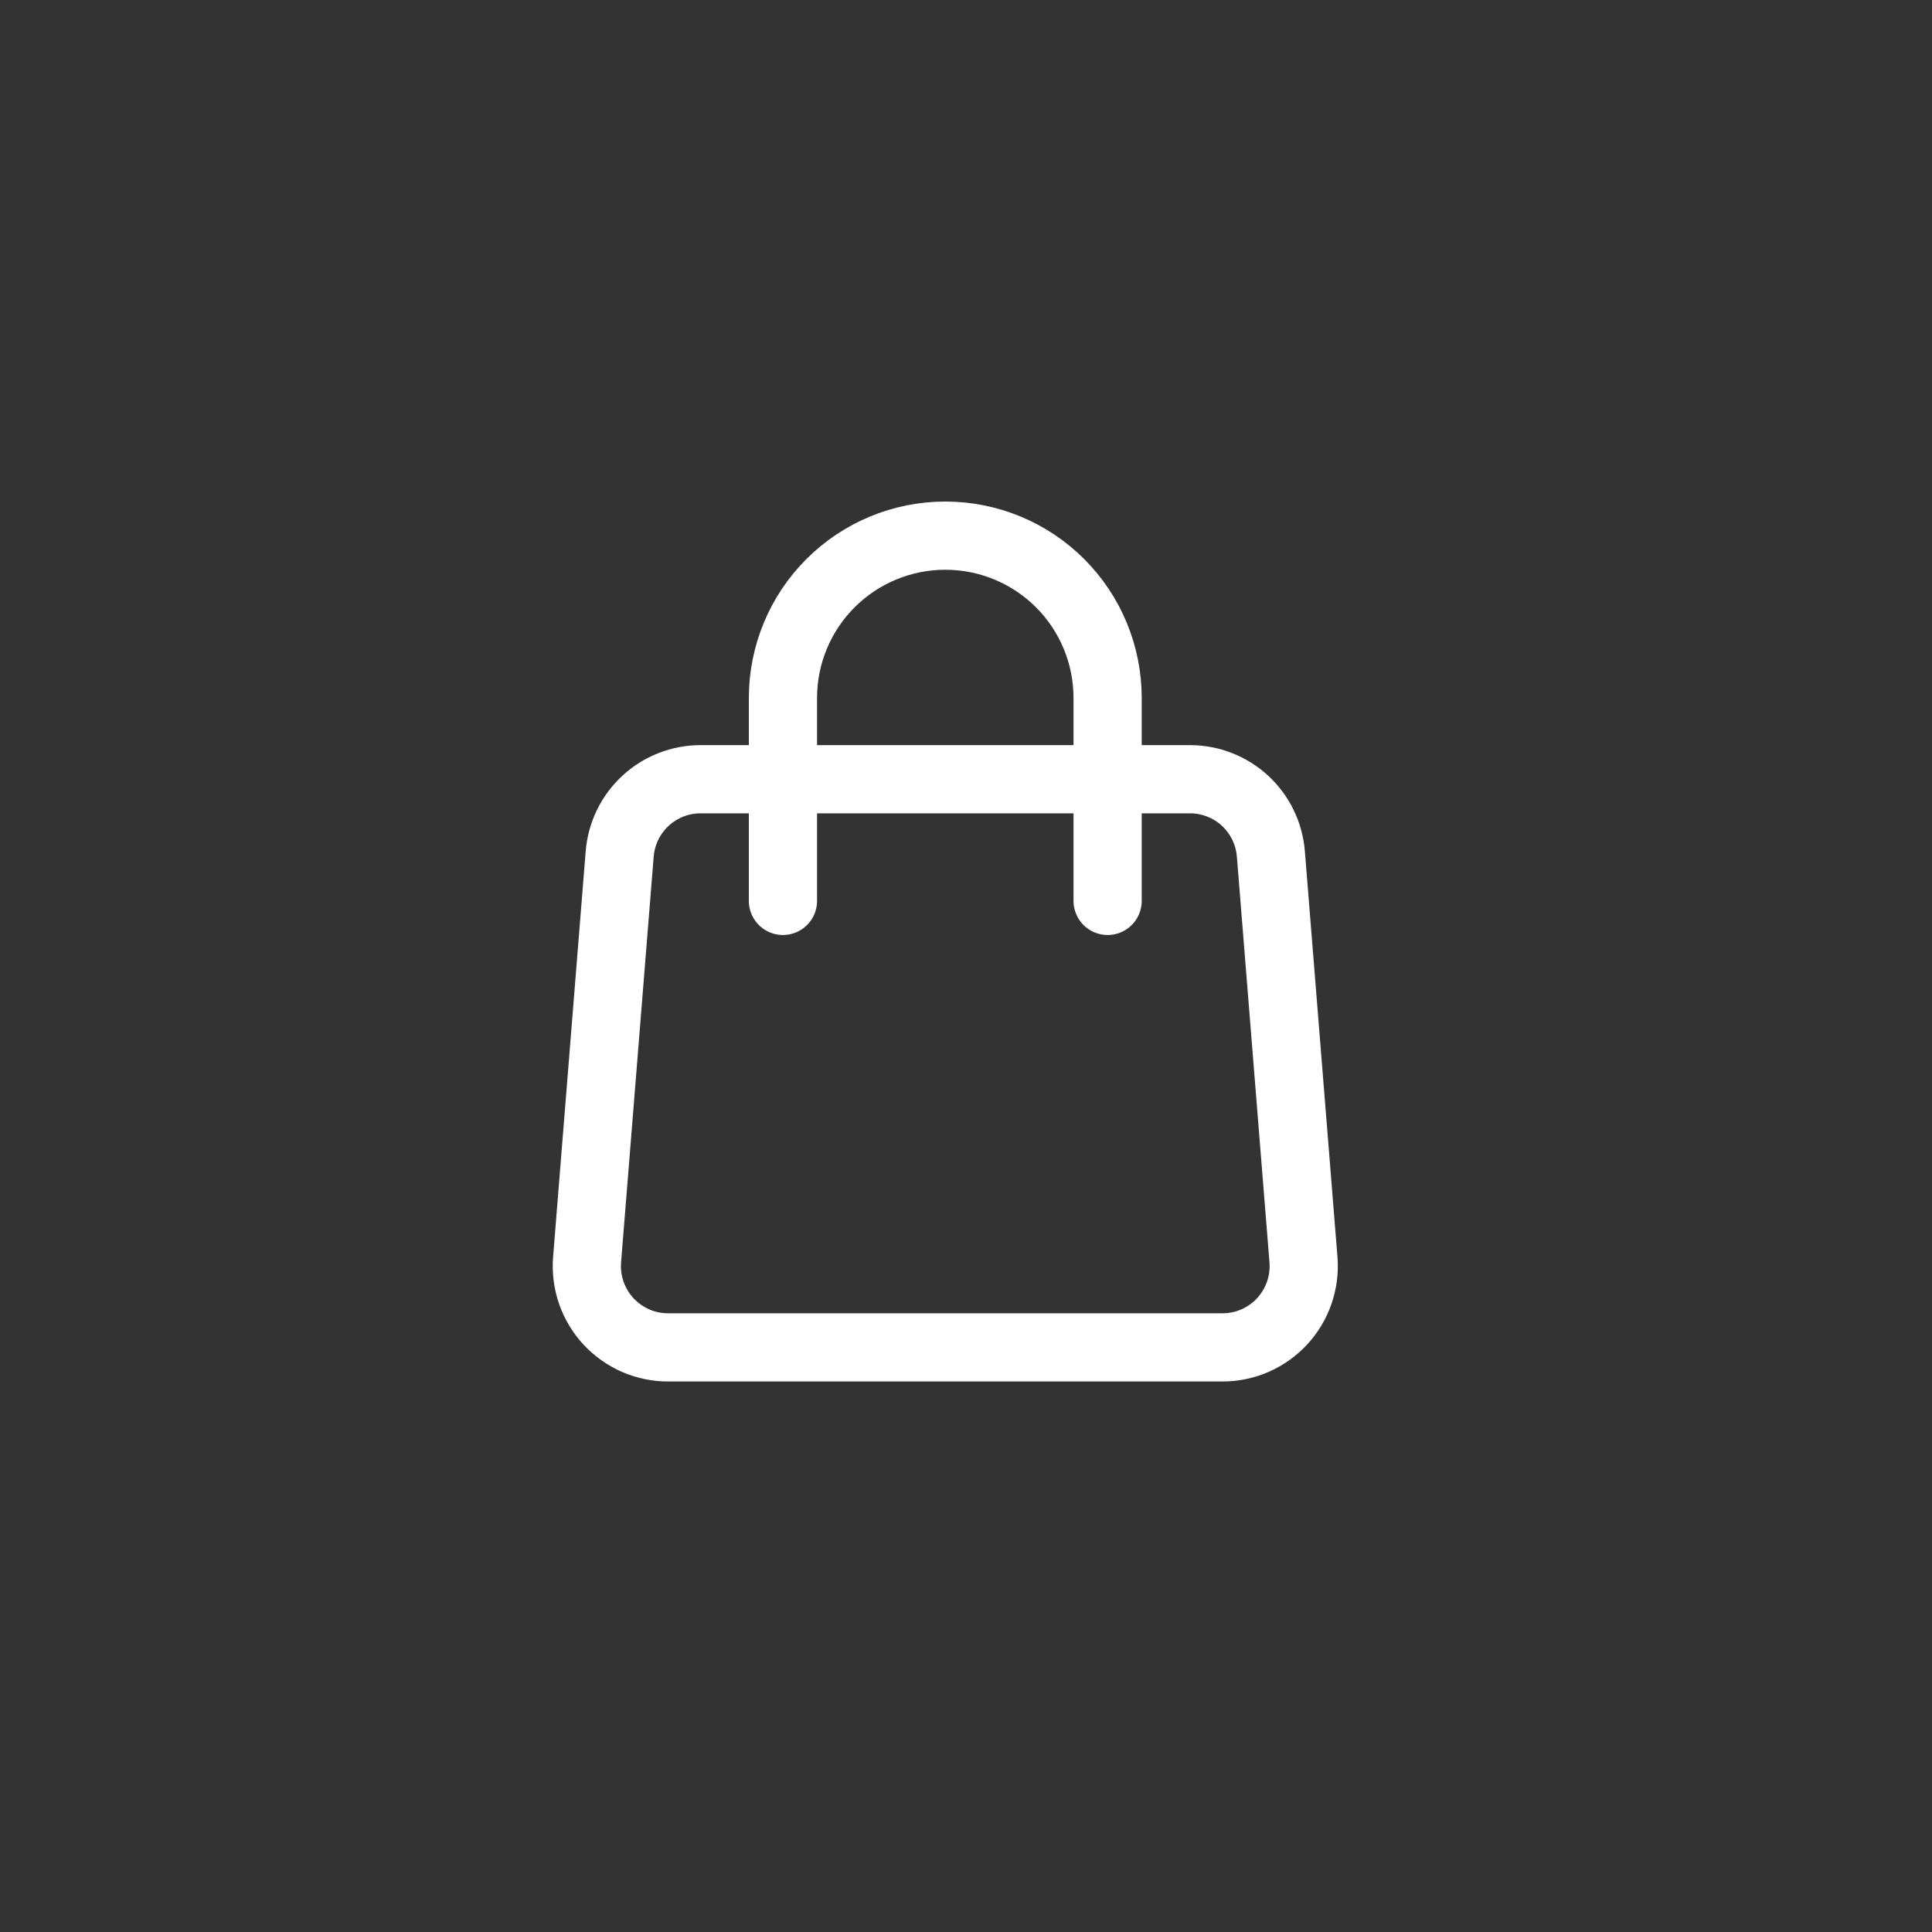
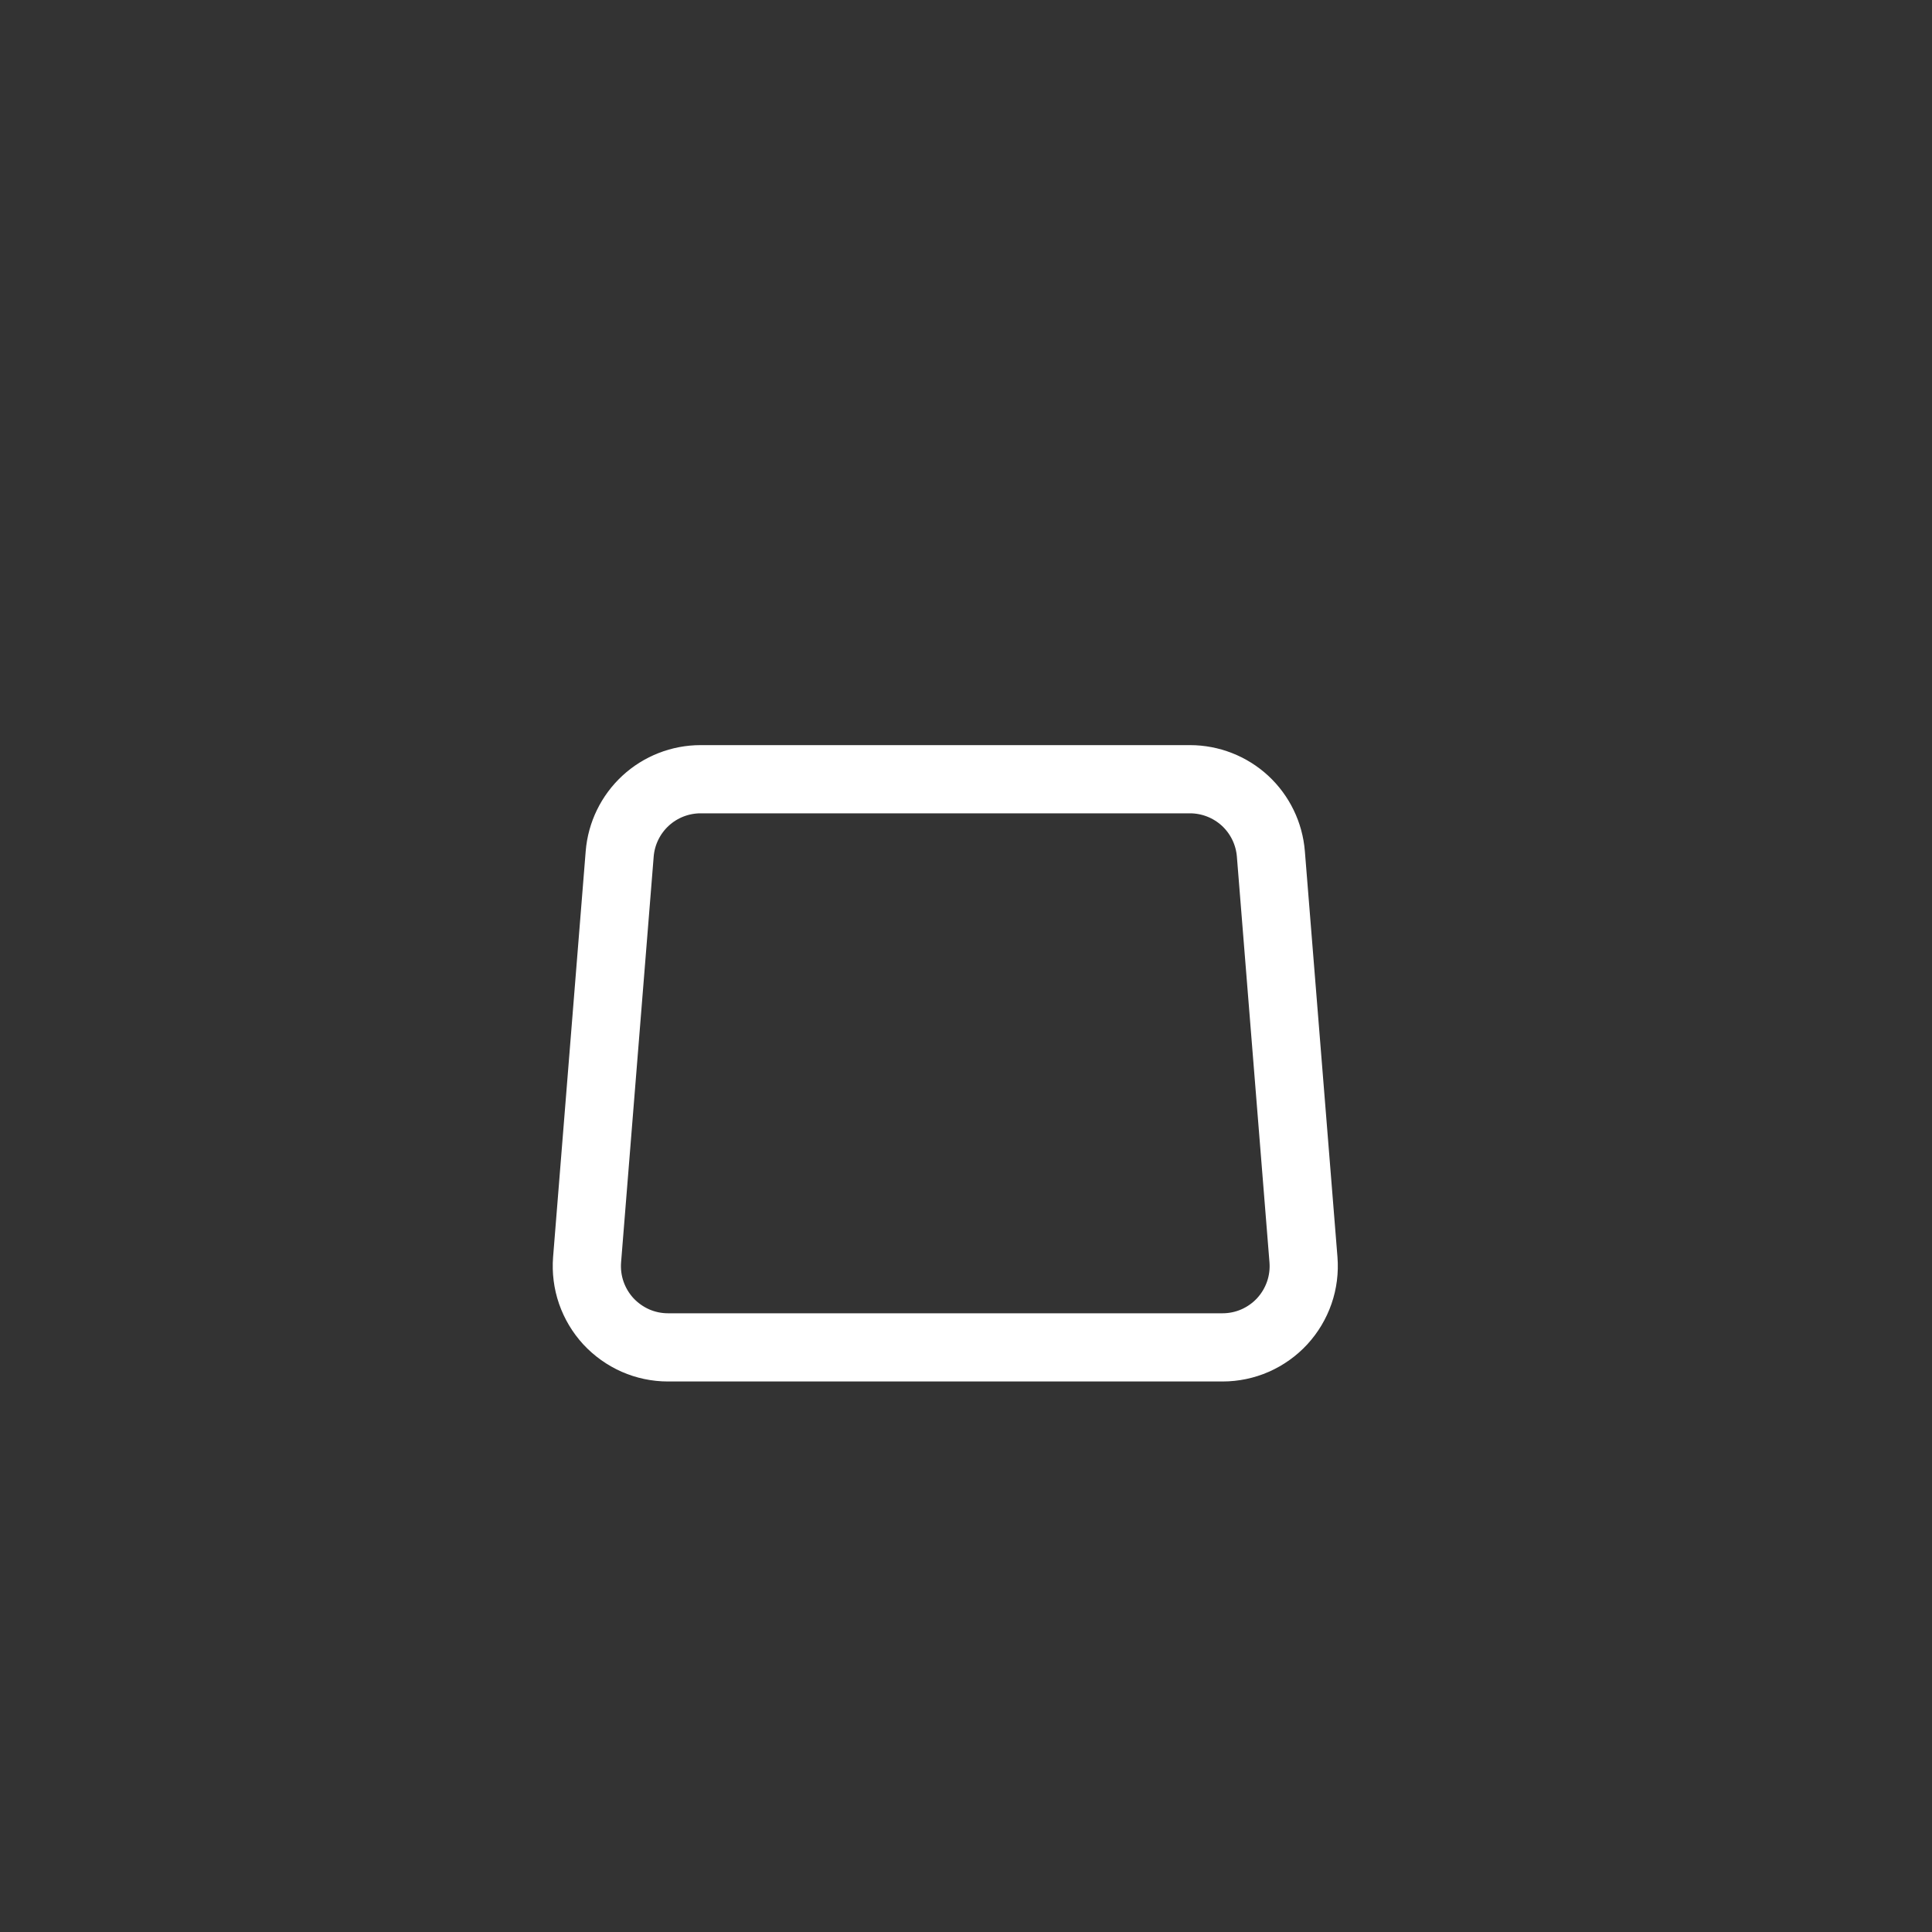
<svg xmlns="http://www.w3.org/2000/svg" width="40" height="40" viewBox="0 0 40 40" fill="none">
  <rect x="0" y="0" width="40" height="40" fill="#333333" stroke="none" />
  <path d="M12.83 17.679C12.864 17.258 13.055 16.865 13.366 16.578C13.676 16.292 14.083 16.133 14.505 16.133H24.637C25.059 16.133 25.466 16.292 25.777 16.578C26.087 16.865 26.278 17.258 26.312 17.679L26.987 26.081C27.005 26.312 26.976 26.545 26.9 26.764C26.824 26.983 26.704 27.184 26.547 27.355C26.39 27.525 26.199 27.661 25.986 27.755C25.774 27.848 25.544 27.896 25.312 27.896H13.83C13.598 27.896 13.368 27.848 13.156 27.755C12.944 27.661 12.753 27.525 12.595 27.355C12.438 27.184 12.318 26.983 12.242 26.764C12.166 26.545 12.137 26.312 12.155 26.081L12.83 17.679Z" stroke="white" stroke-width="1.412" stroke-linecap="round" stroke-linejoin="round" />
-   <path d="M22.932 18.652V14.451C22.932 13.559 22.578 12.704 21.948 12.074C21.318 11.444 20.463 11.09 19.571 11.09C18.68 11.09 17.825 11.444 17.195 12.074C16.564 12.704 16.21 13.559 16.21 14.451V18.652" stroke="white" stroke-width="1.412" stroke-linecap="round" stroke-linejoin="round" />
</svg>